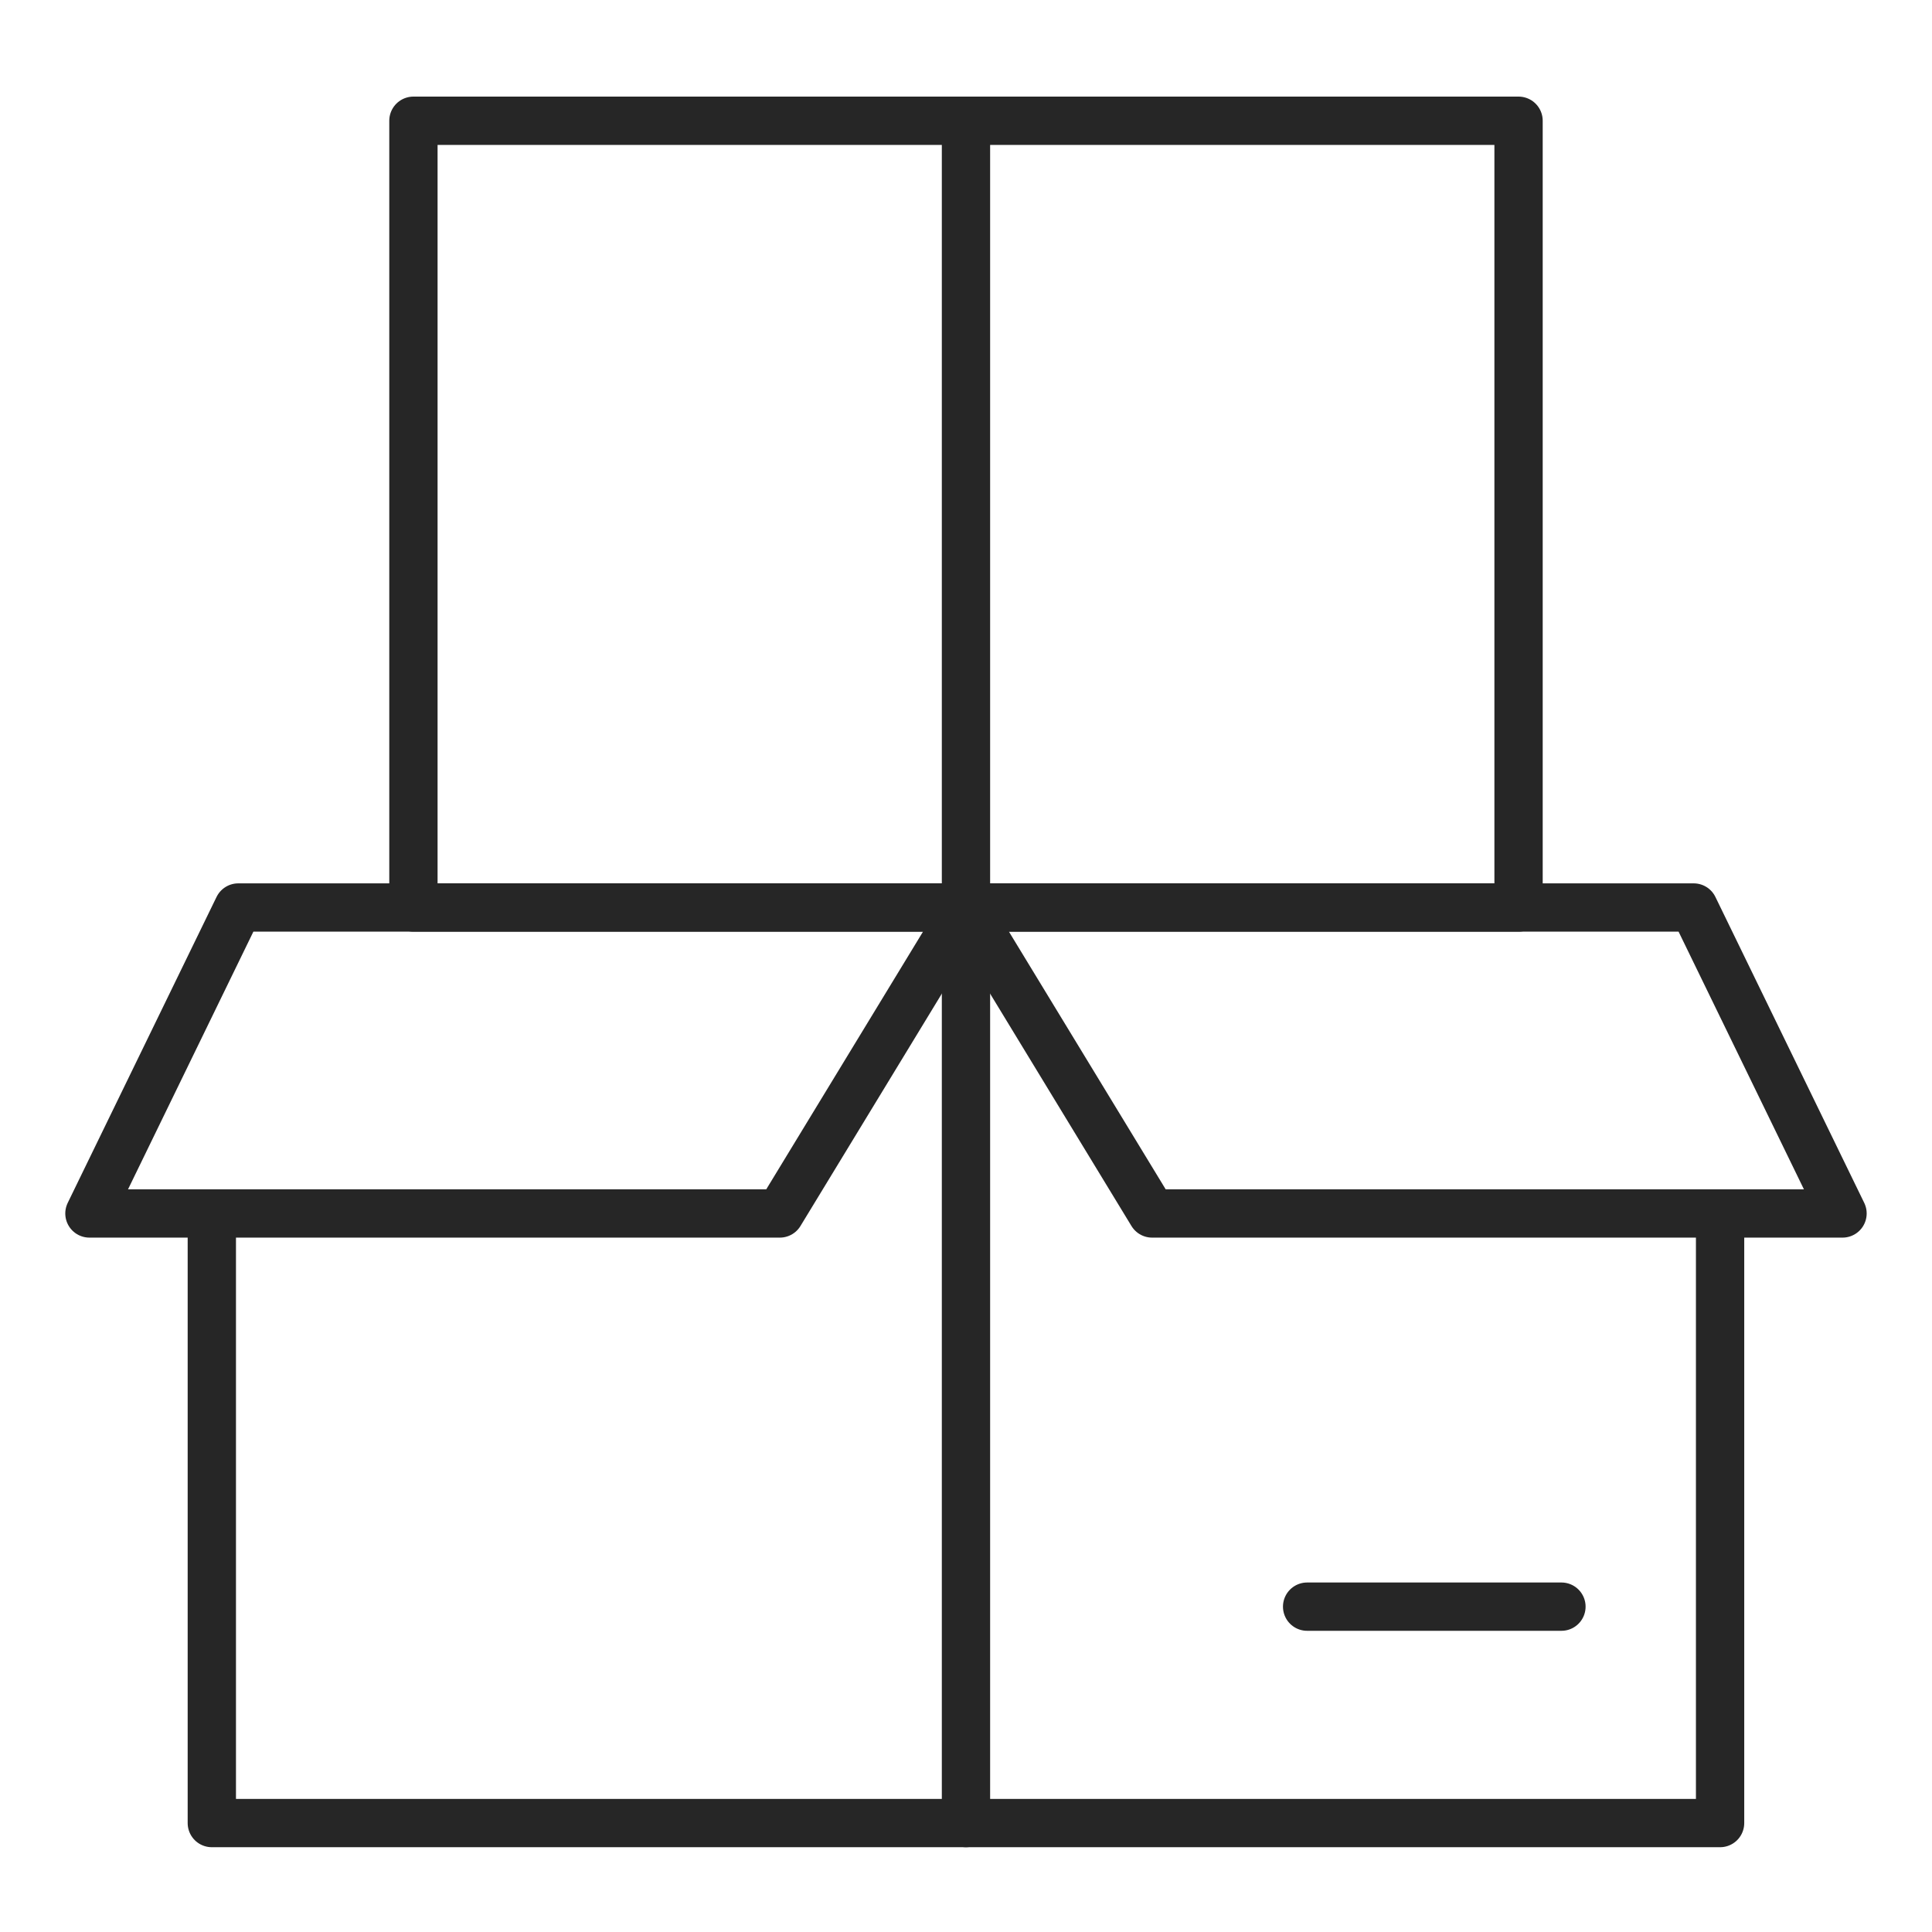
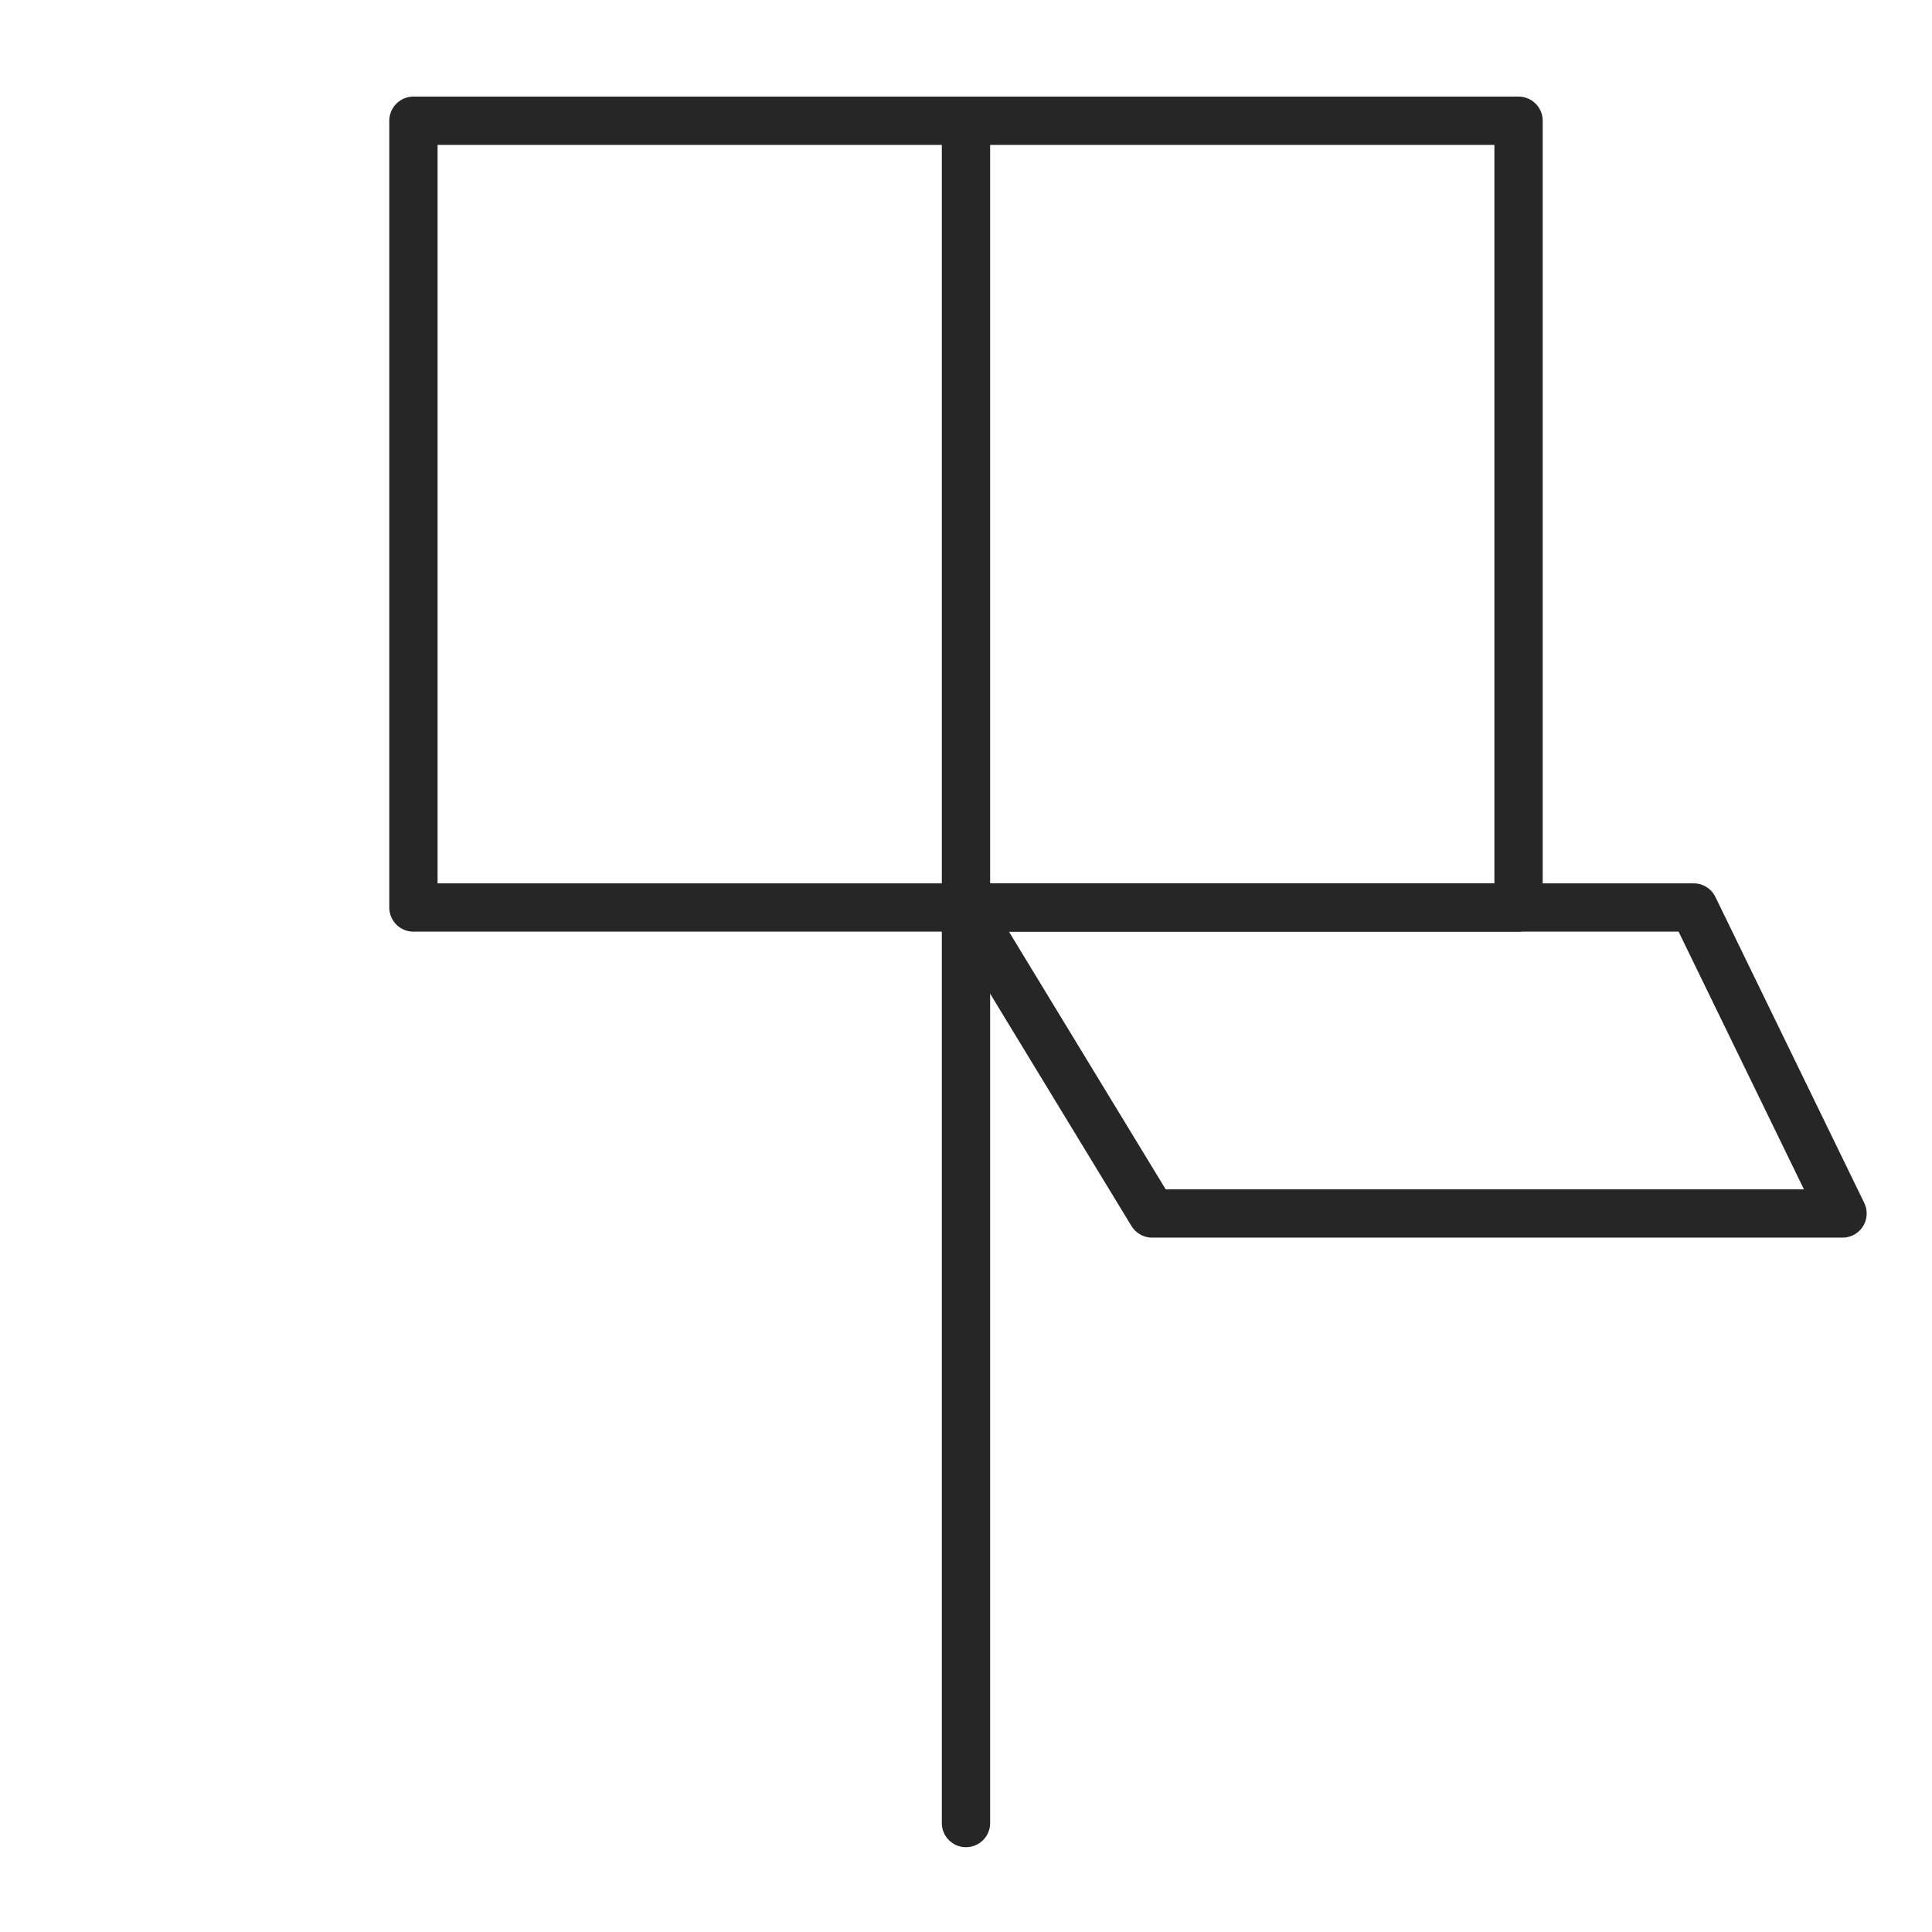
<svg xmlns="http://www.w3.org/2000/svg" width="80" height="80" viewBox="0 0 80 80" fill="none">
-   <path d="M71.225 50.247V75.489H8.771V50.247" stroke="#262626" stroke-width="2" stroke-miterlimit="10" stroke-linecap="round" stroke-linejoin="round" />
-   <path d="M32.291 50.247H3.703L9.866 37.578H39.999L32.291 50.247Z" stroke="#262626" stroke-width="2" stroke-miterlimit="10" stroke-linecap="round" stroke-linejoin="round" />
  <path d="M76.295 50.247H47.706L39.999 37.578H70.132L76.295 50.247Z" stroke="#262626" stroke-width="2" stroke-miterlimit="10" stroke-linecap="round" stroke-linejoin="round" />
  <path d="M39.999 5V75.489" stroke="#262626" stroke-width="2" stroke-miterlimit="10" stroke-linecap="round" stroke-linejoin="round" />
-   <path d="M62.88 5H17.119V37.578H62.88V5Z" stroke="#262626" stroke-width="2" stroke-miterlimit="10" stroke-linecap="round" stroke-linejoin="round" />
-   <path d="M64.656 66.528H54.125" stroke="#262626" stroke-width="2" stroke-miterlimit="10" stroke-linecap="round" stroke-linejoin="round" />
+   <path d="M62.88 5H17.119V37.578H62.88V5" stroke="#262626" stroke-width="2" stroke-miterlimit="10" stroke-linecap="round" stroke-linejoin="round" />
</svg>